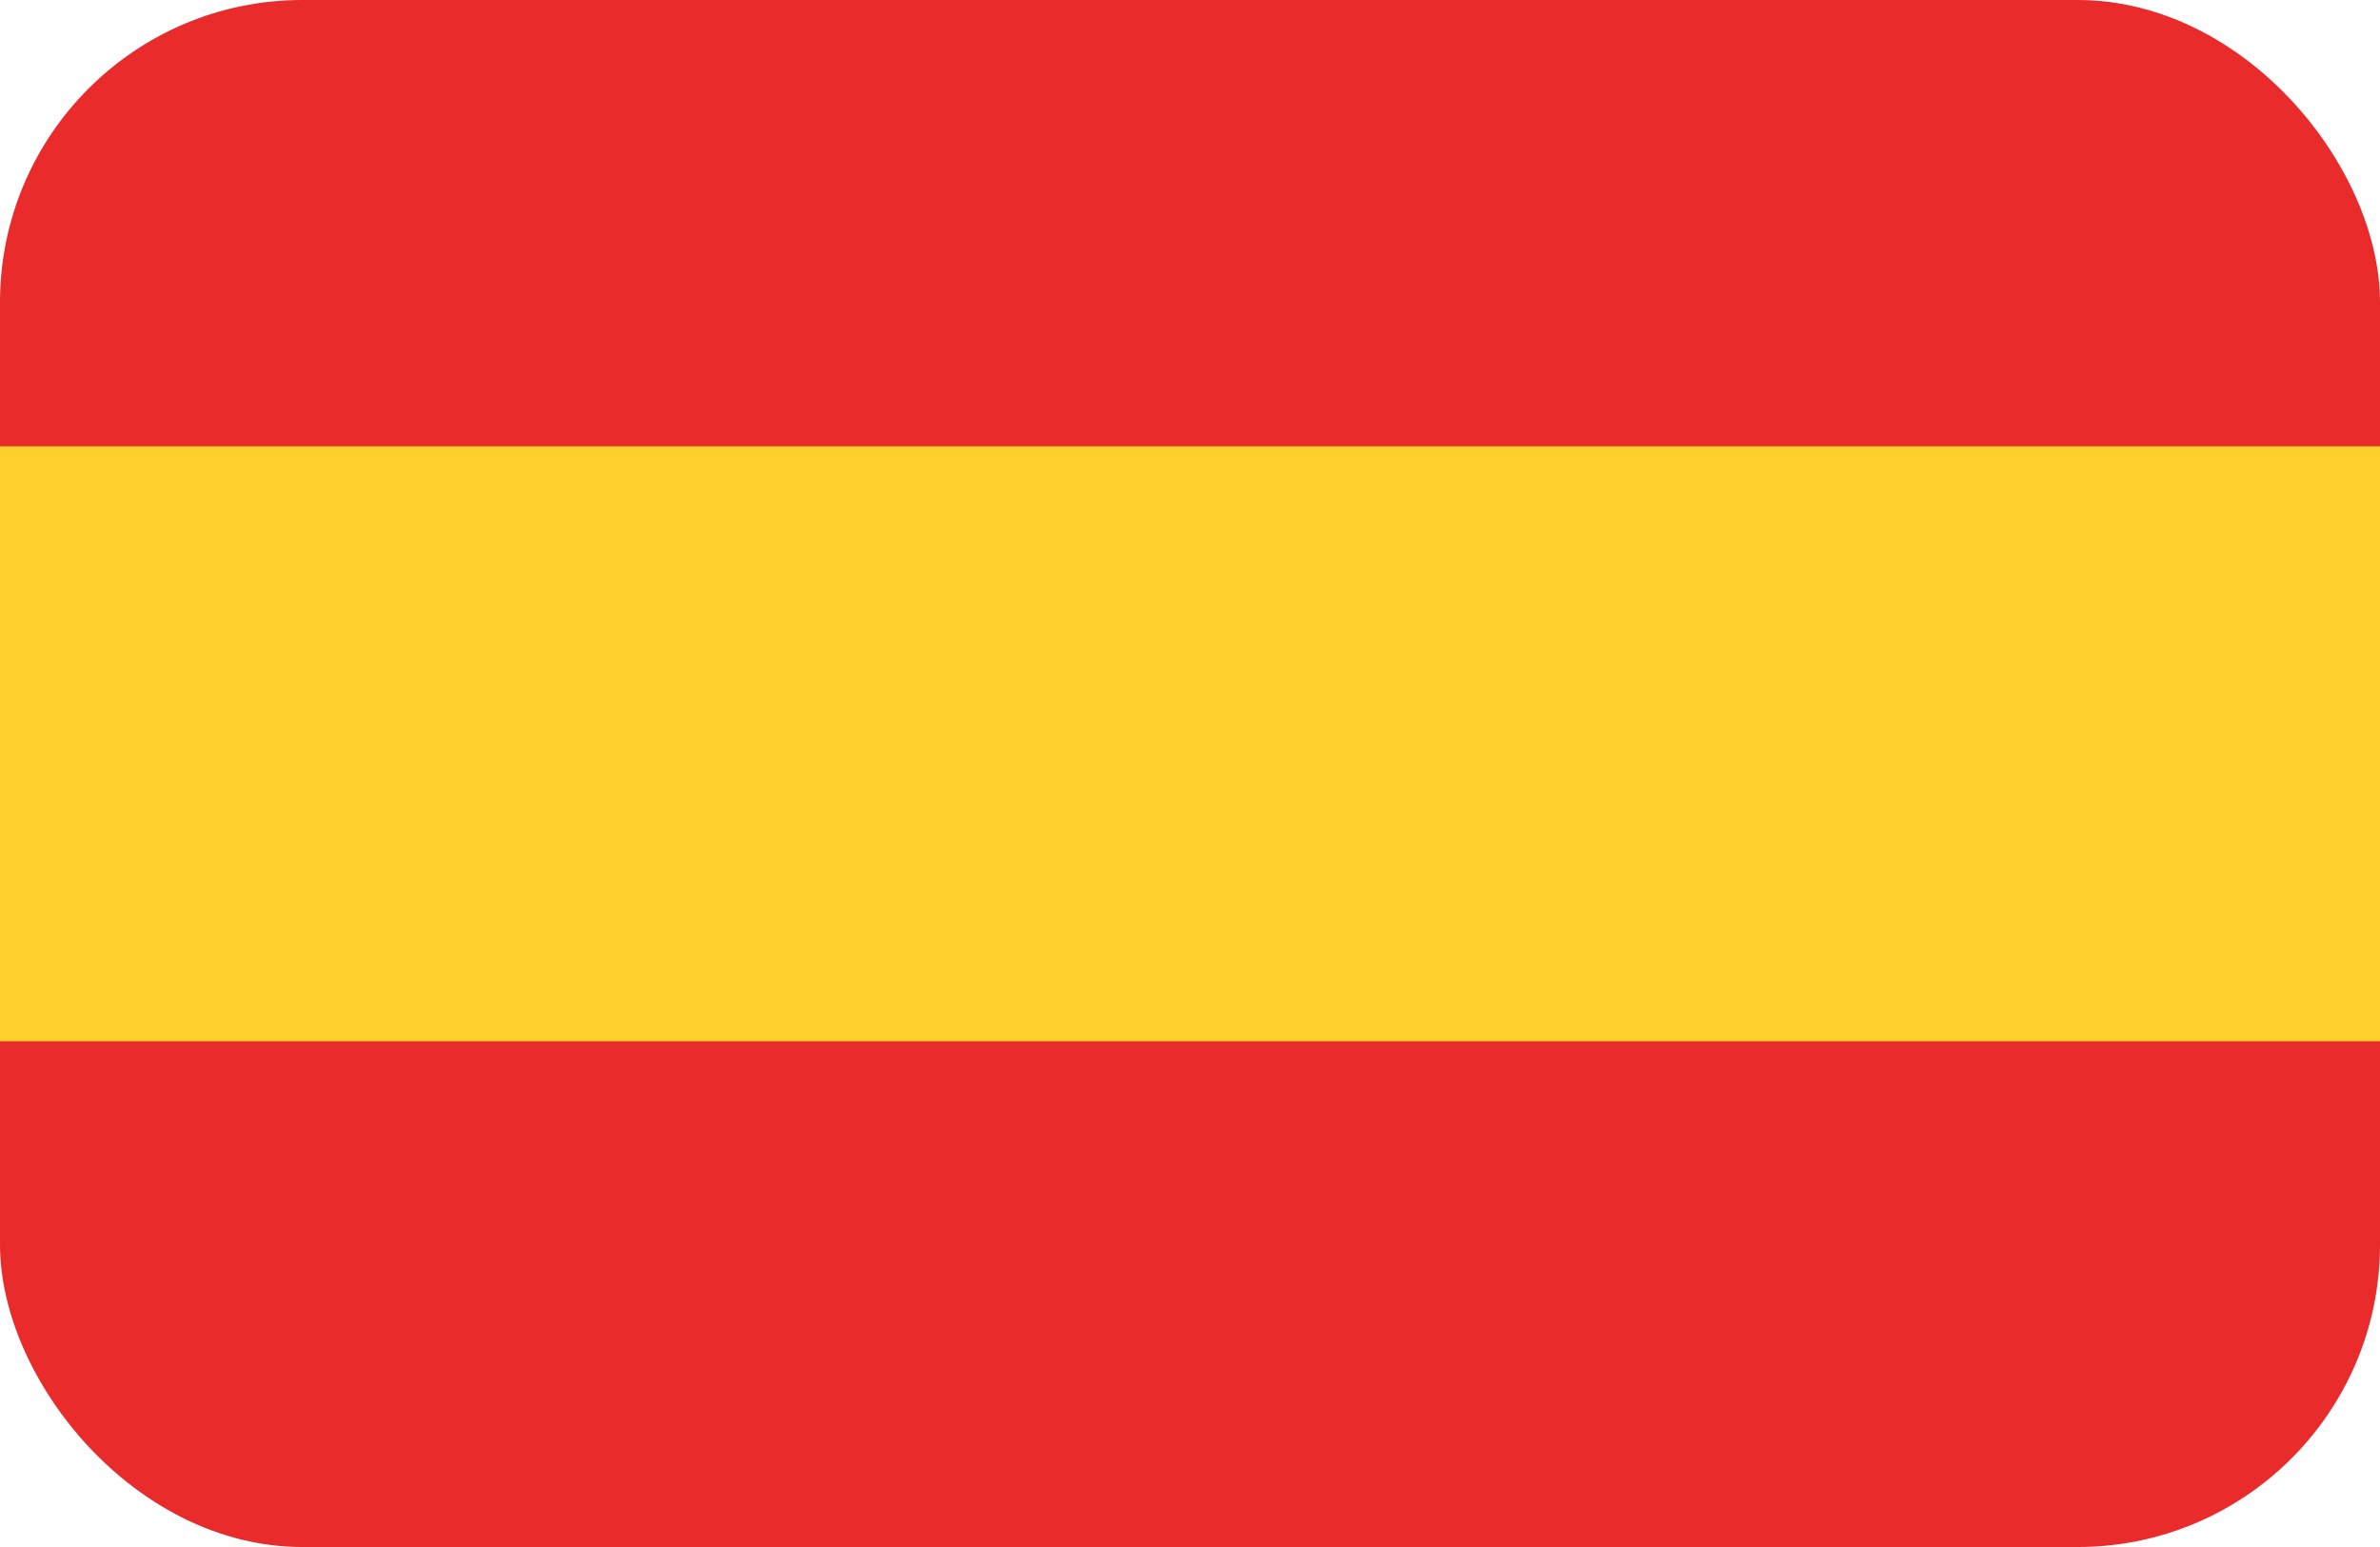
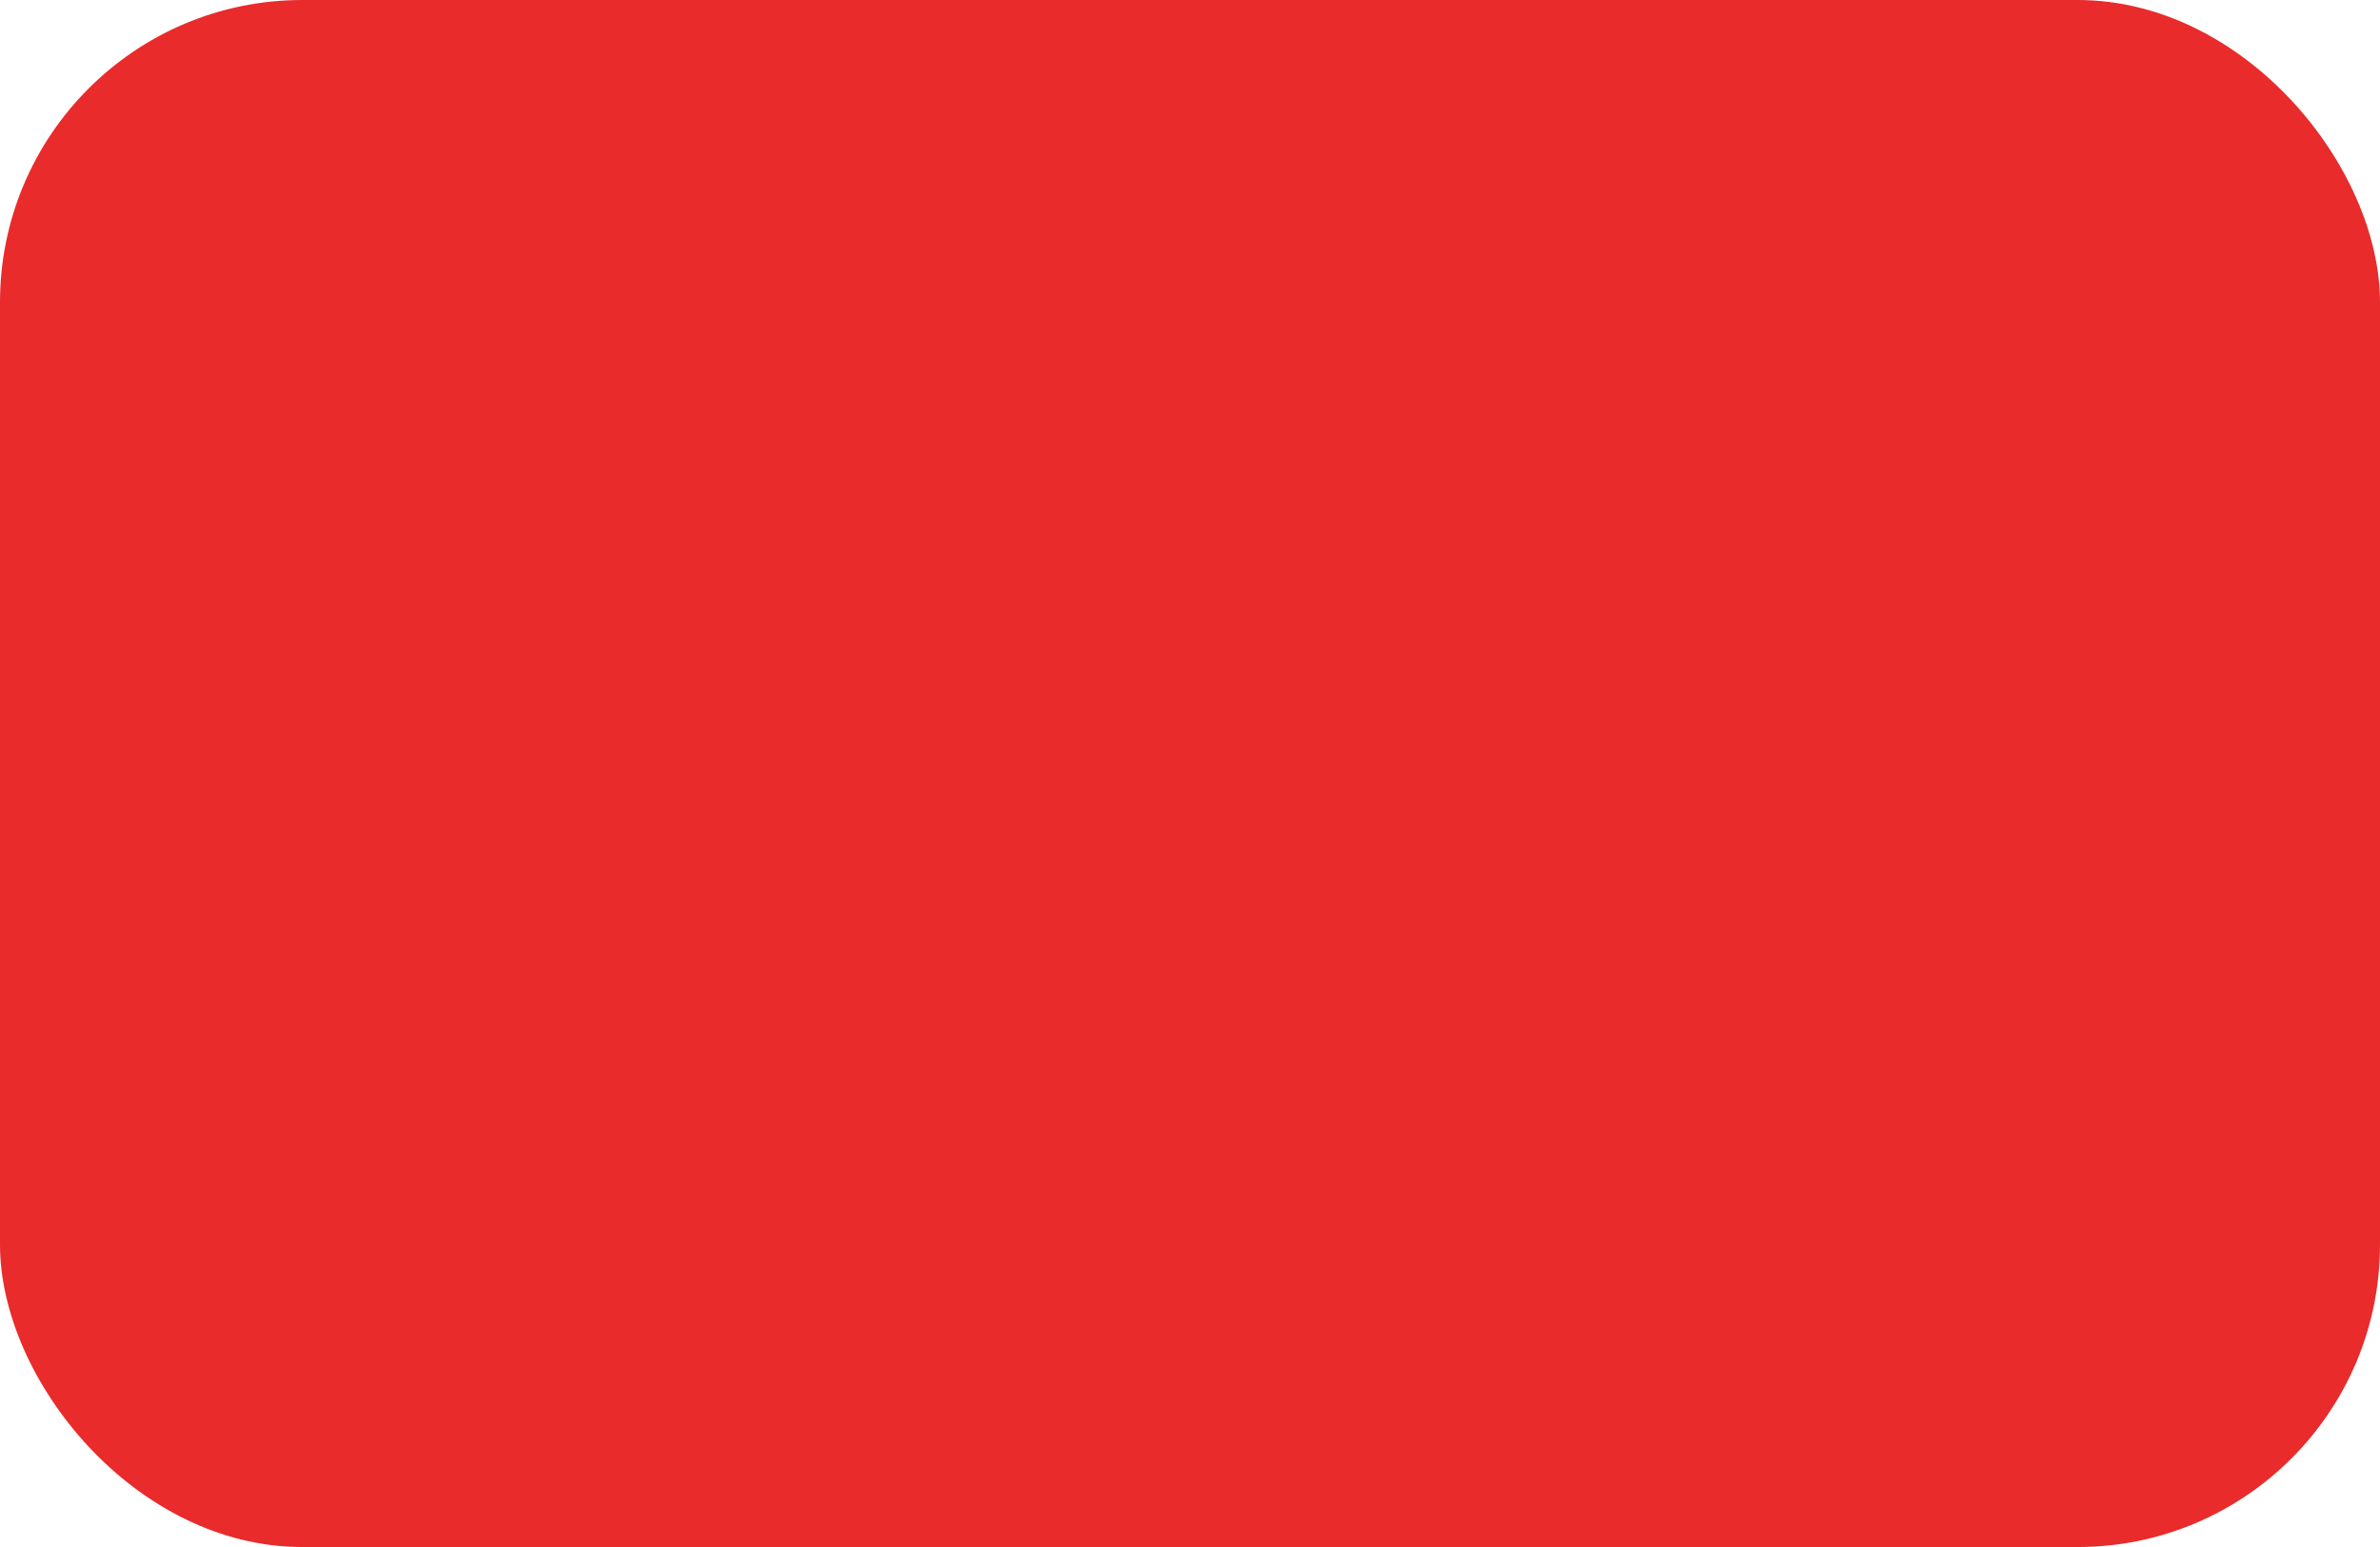
<svg xmlns="http://www.w3.org/2000/svg" width="31.489" height="20.468" viewBox="0 0 31.489 20.468">
  <defs>
    <clipPath id="clip-path">
      <rect id="Rectangle_661" data-name="Rectangle 661" width="31.489" height="20.468" rx="4" transform="translate(714.511 570.66)" fill="#fff" stroke="#707070" stroke-width="1" />
    </clipPath>
  </defs>
  <g id="Mask_Group_31" data-name="Mask Group 31" transform="translate(-714.511 -570.66)" clip-path="url(#clip-path)">
    <g id="_4330325361626934434" data-name="4330325361626934434" transform="translate(682.511 473.254)">
      <path id="Path_354" data-name="Path 354" d="M32,96H63.489v22.492H32Z" fill="#e92b2b" />
-       <path id="Path_355" data-name="Path 355" d="M32,200H63.489v7.872H32Z" transform="translate(0 -96.69)" fill="#ffd02b" />
    </g>
  </g>
</svg>